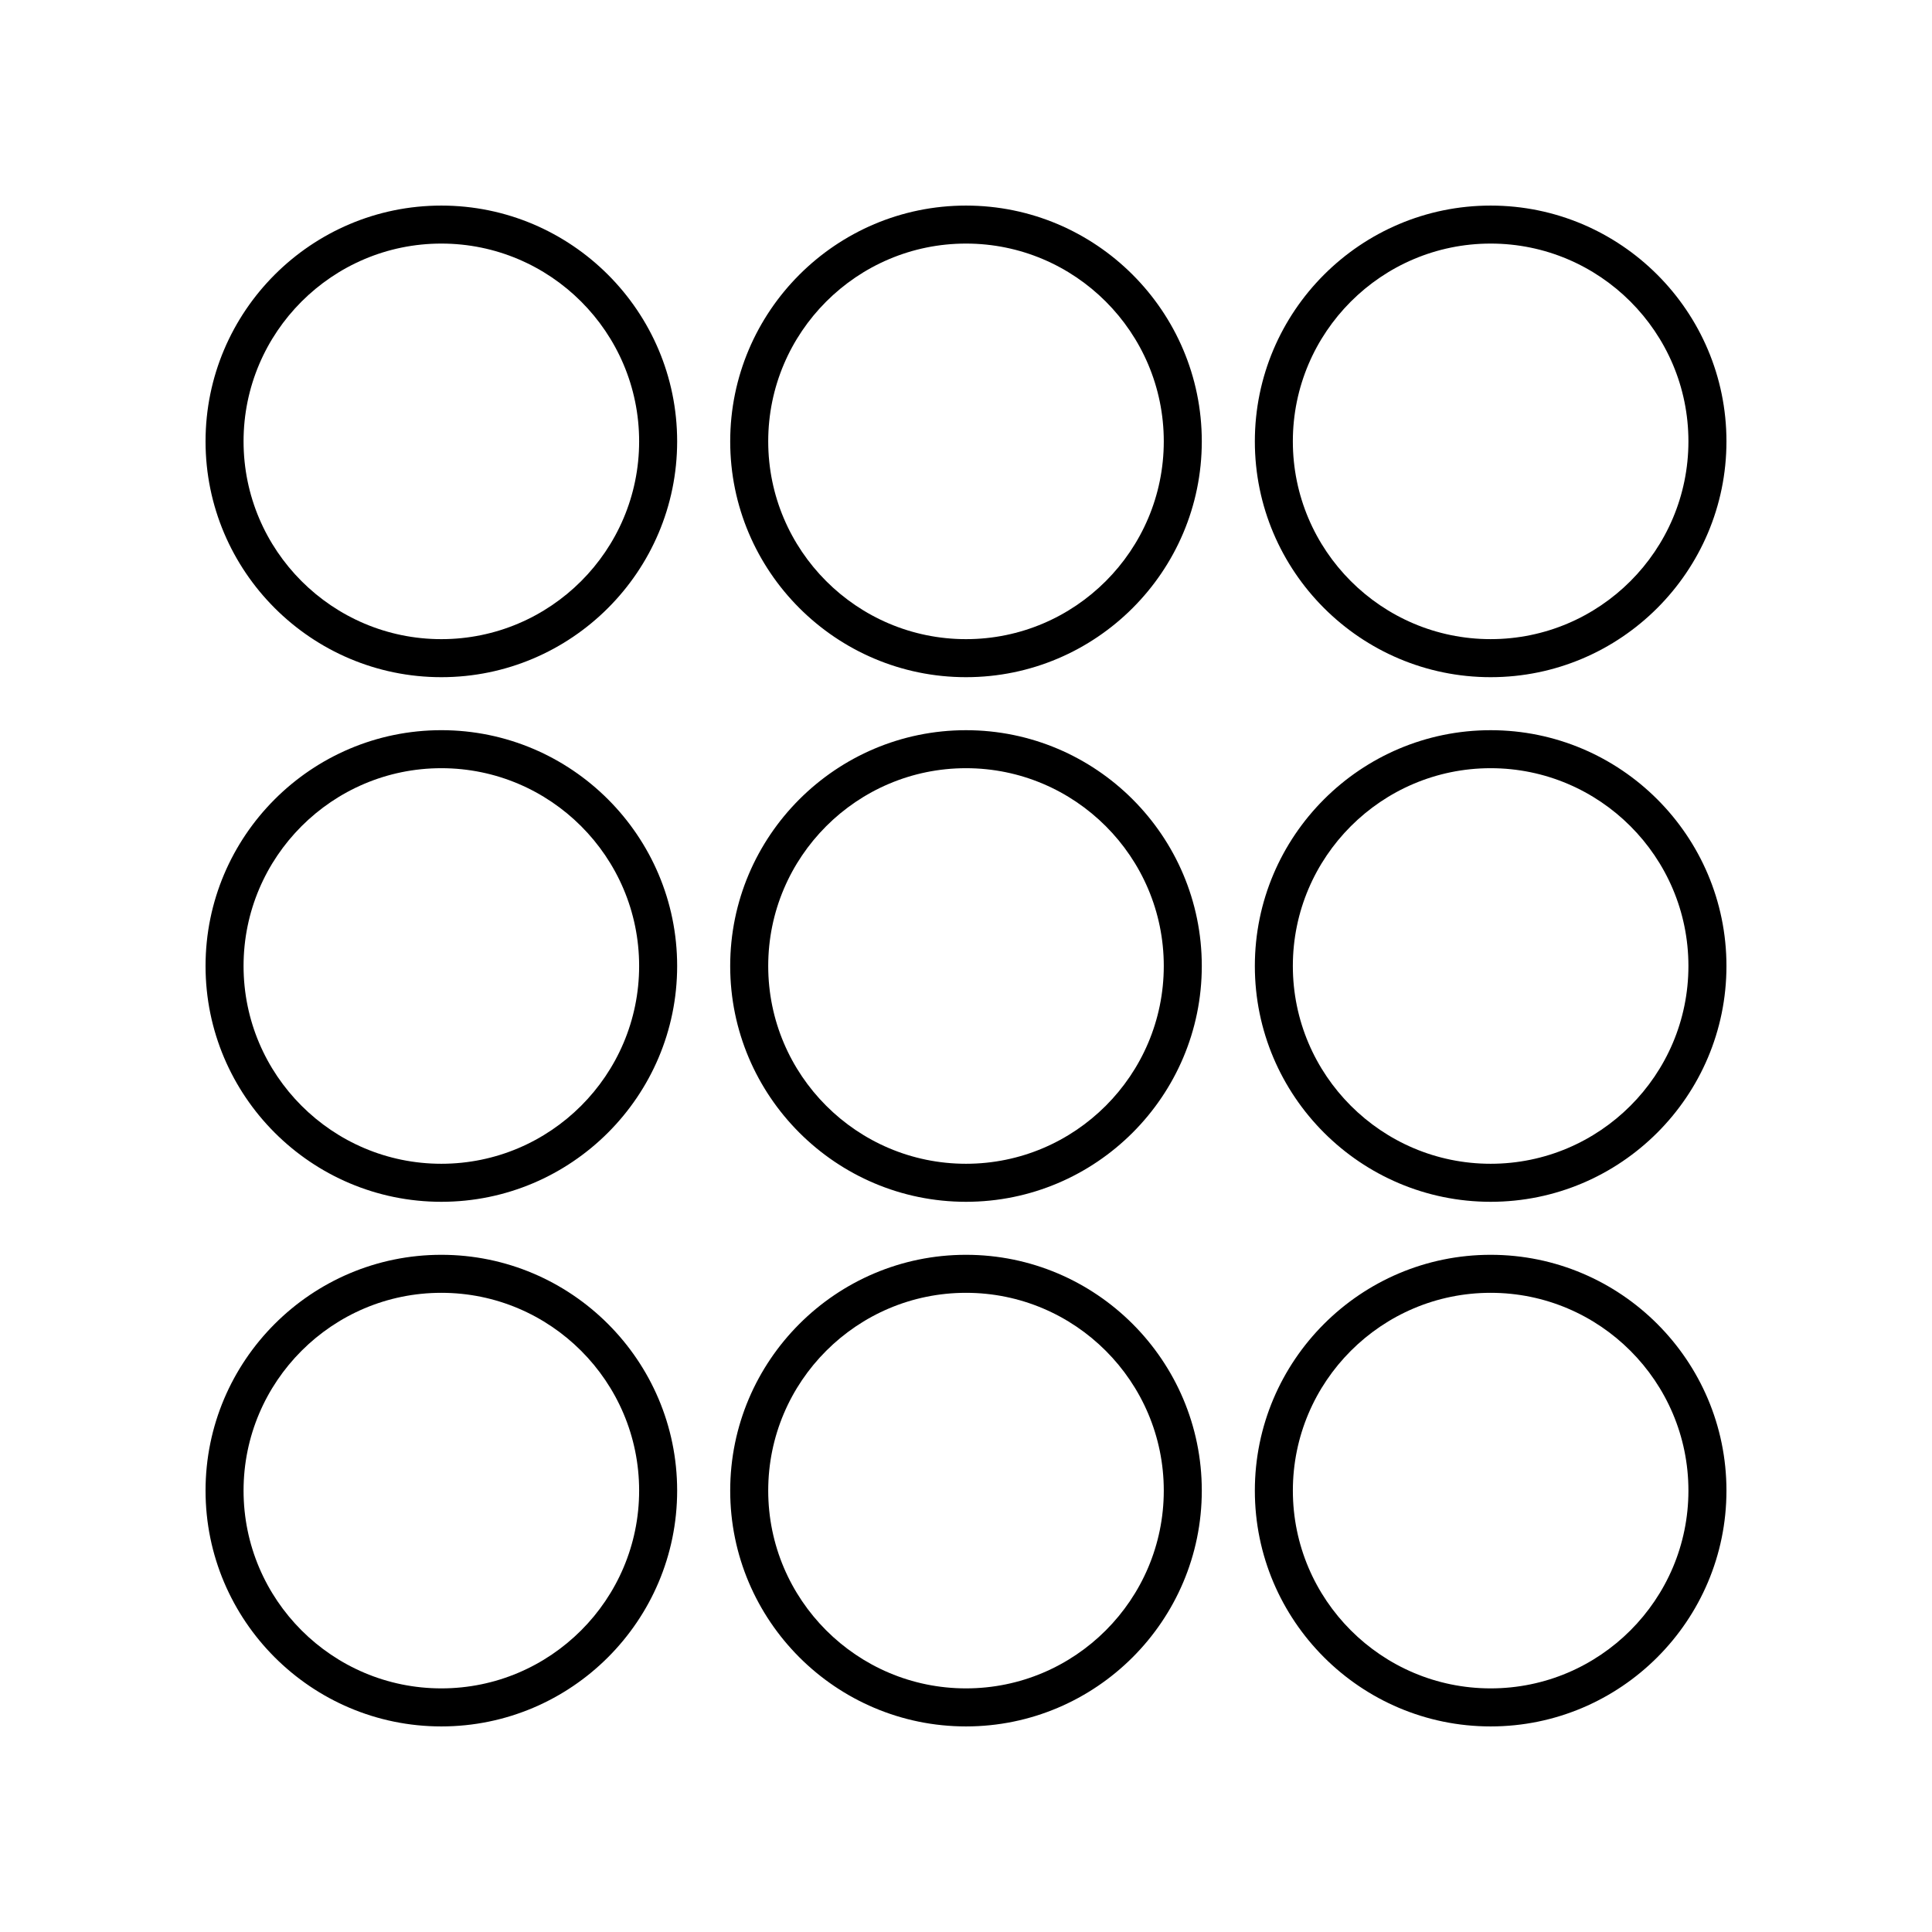
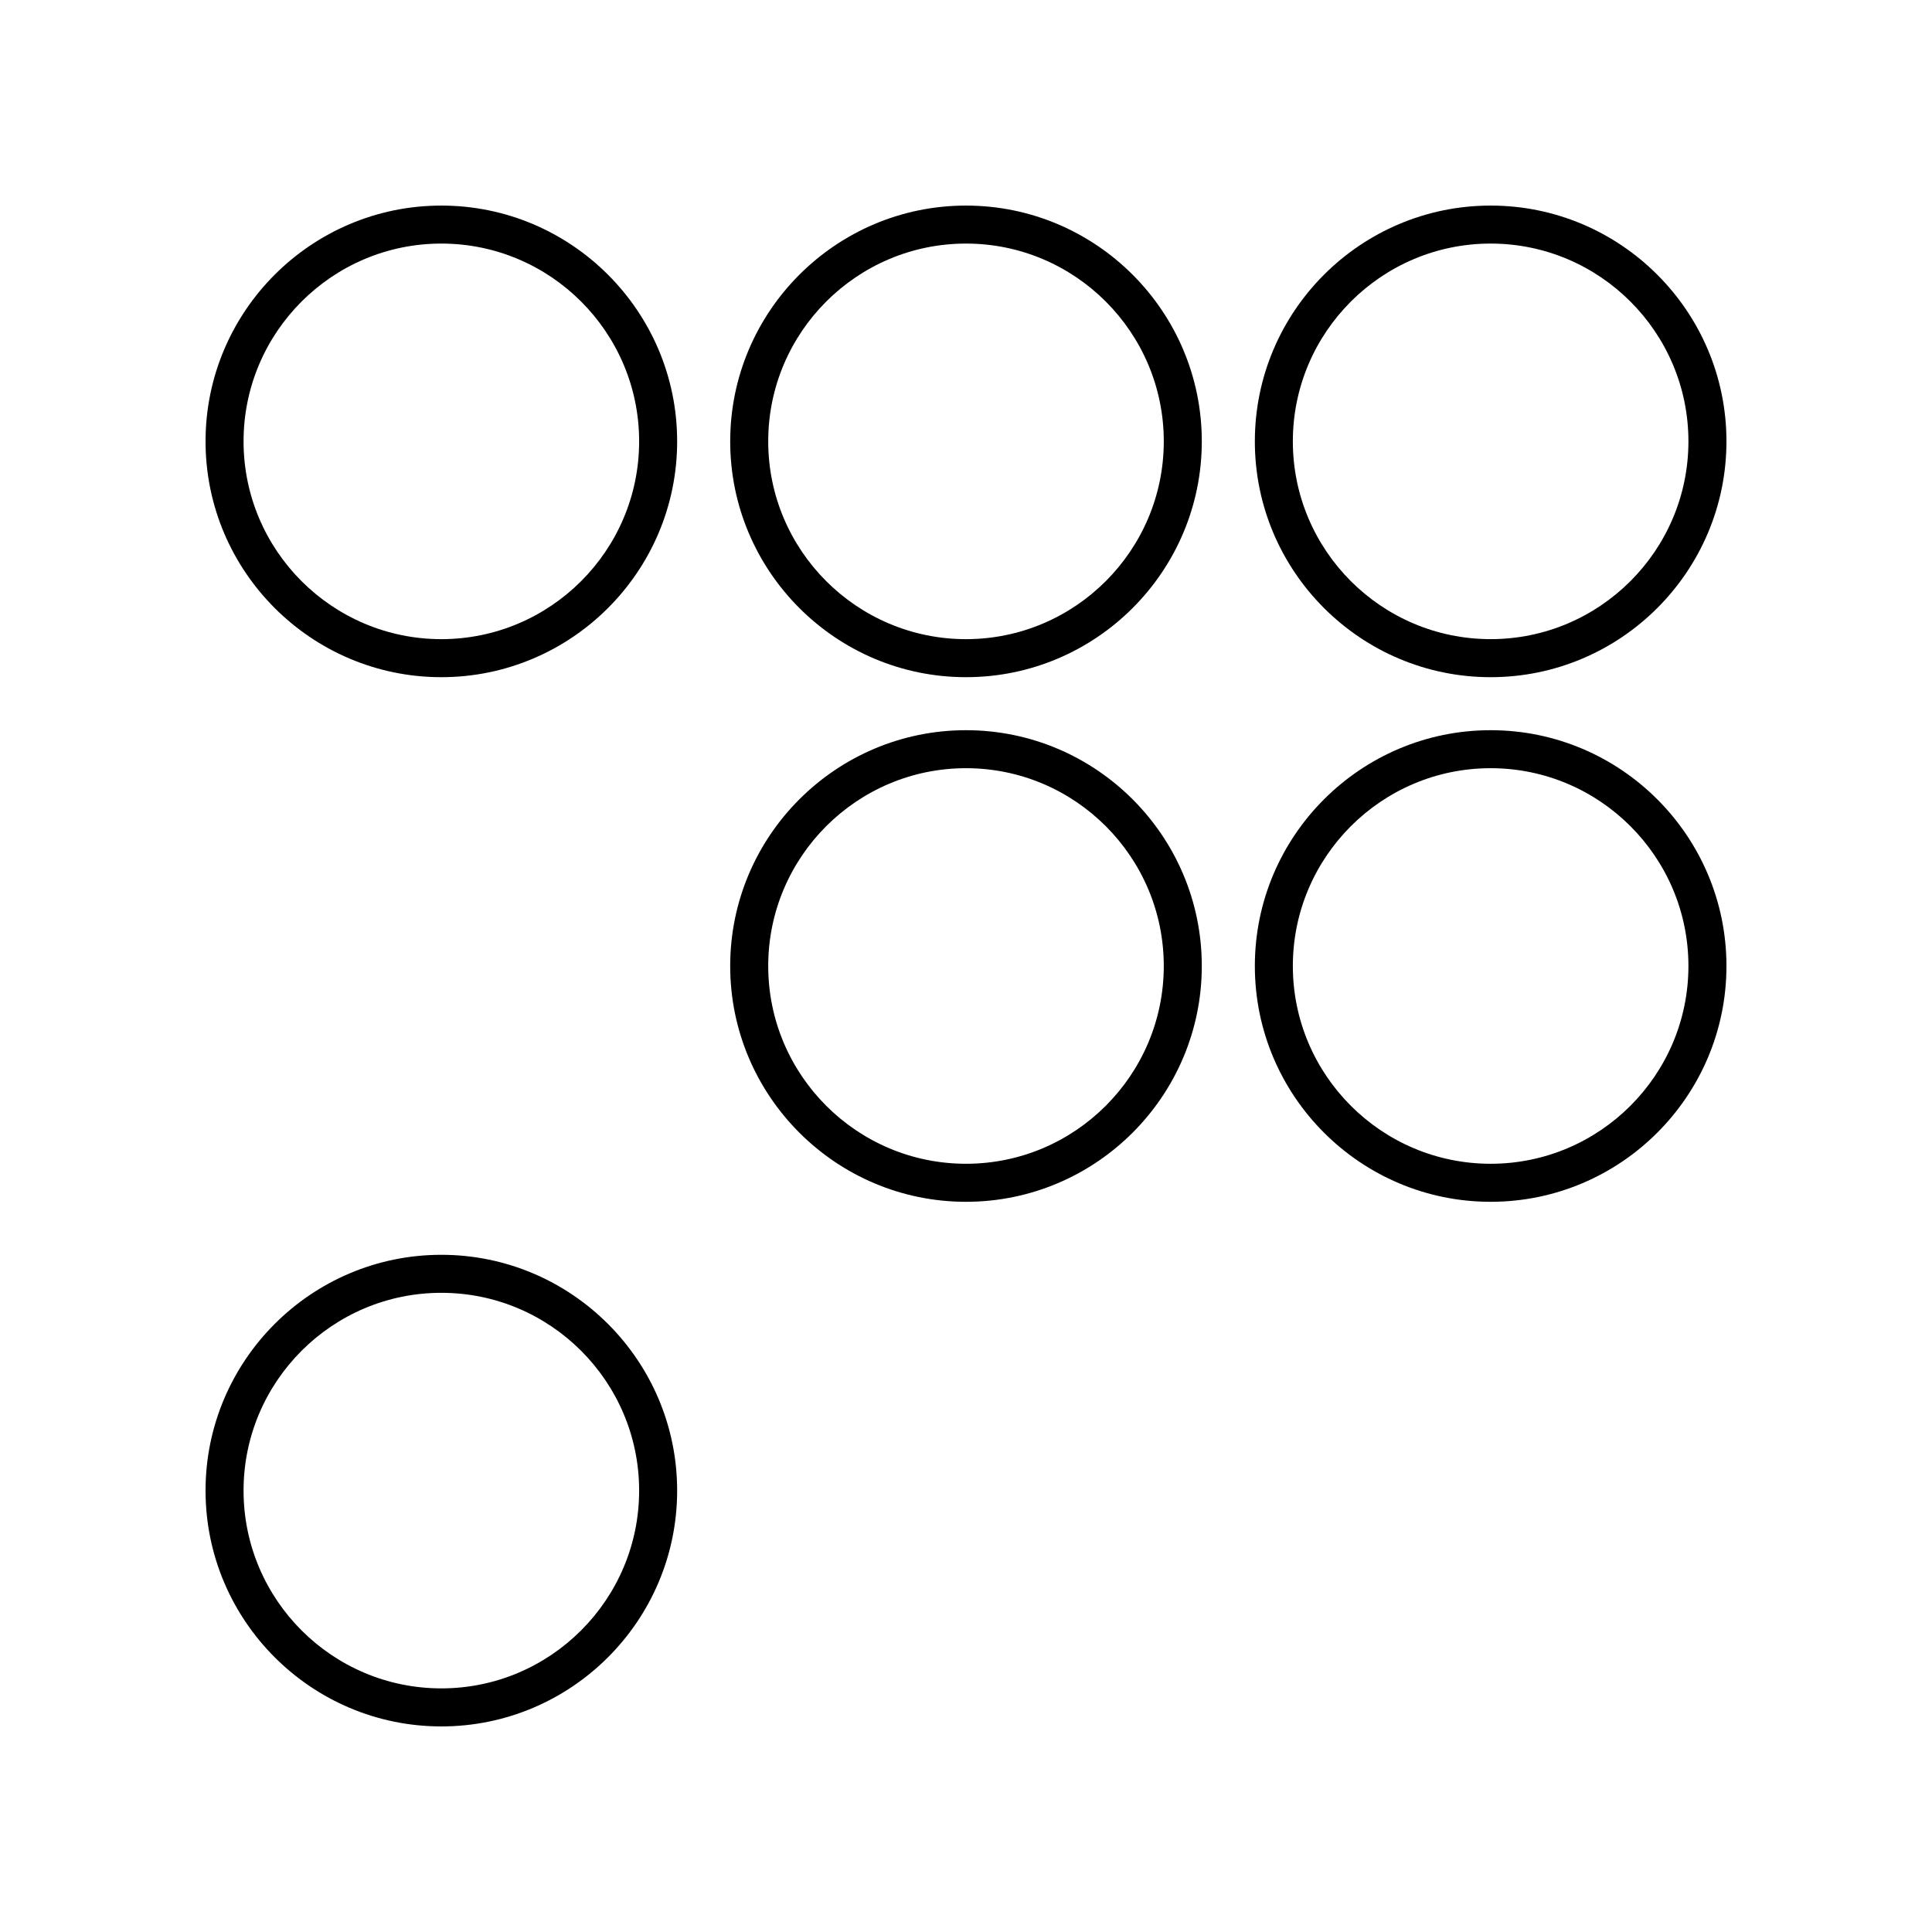
<svg xmlns="http://www.w3.org/2000/svg" fill="#000000" width="800px" height="800px" version="1.1" viewBox="144 144 512 512">
  <g>
    <path d="m260.96 323.46c34.461 0 62.492-28.035 62.492-62.492 0-34.457-28.035-62.488-62.492-62.488-34.457 0-62.488 28.031-62.488 62.488 0 34.457 28.031 62.492 62.488 62.492zm0-114.91c28.906 0 52.418 23.512 52.418 52.414s-23.516 52.418-52.418 52.418-52.414-23.516-52.414-52.418 23.512-52.414 52.414-52.414z" />
    <path d="m400 462.49c34.453 0 62.488-28.035 62.488-62.492 0-34.453-28.035-62.488-62.488-62.488-34.457 0-62.492 28.035-62.492 62.492s28.035 62.488 62.492 62.488zm0-114.91c28.898 0 52.414 23.512 52.414 52.414-0.004 28.906-23.516 52.418-52.414 52.418-28.902 0-52.414-23.512-52.414-52.414s23.512-52.418 52.414-52.418z" />
-     <path d="m260.96 462.49c34.461 0 62.492-28.035 62.492-62.492 0-34.457-28.035-62.492-62.492-62.492-34.457 0.004-62.488 28.039-62.488 62.496s28.031 62.488 62.488 62.488zm0-114.91c28.906 0 52.418 23.512 52.418 52.414 0 28.906-23.516 52.418-52.418 52.418s-52.414-23.512-52.414-52.414 23.512-52.418 52.414-52.418z" />
-     <path d="m400 601.52c34.453 0 62.488-28.035 62.488-62.492s-28.035-62.492-62.488-62.492-62.488 28.035-62.488 62.492c-0.004 34.457 28.031 62.492 62.488 62.492zm0-114.91c28.898 0 52.414 23.512 52.414 52.414-0.004 28.902-23.516 52.414-52.414 52.414s-52.414-23.512-52.414-52.414 23.512-52.414 52.414-52.414z" />
    <path d="m260.96 601.52c34.461 0 62.492-28.035 62.492-62.492s-28.035-62.492-62.492-62.492c-34.457 0-62.488 28.035-62.488 62.492s28.031 62.492 62.488 62.492zm0-114.91c28.906 0 52.418 23.512 52.418 52.414s-23.516 52.414-52.418 52.414-52.414-23.512-52.414-52.414 23.512-52.414 52.414-52.414z" />
    <path d="m400 323.46c34.453 0 62.488-28.035 62.488-62.492 0-34.457-28.035-62.488-62.488-62.488s-62.488 28.035-62.488 62.492c-0.004 34.453 28.031 62.488 62.488 62.488zm0-114.91c28.898 0 52.414 23.512 52.414 52.414-0.004 28.902-23.516 52.418-52.414 52.418-28.902 0-52.414-23.516-52.414-52.418s23.512-52.414 52.414-52.414z" />
    <path d="m539.04 462.49c34.453 0 62.488-28.031 62.488-62.488s-28.035-62.492-62.488-62.492c-34.461 0-62.492 28.035-62.492 62.492-0.004 34.457 28.031 62.488 62.492 62.488zm0-114.91c28.898 0 52.41 23.516 52.41 52.418s-23.512 52.414-52.414 52.414c-28.906 0-52.418-23.512-52.418-52.414 0.004-28.902 23.516-52.418 52.422-52.418z" />
-     <path d="m539.04 601.52c34.453 0 62.488-28.035 62.488-62.492s-28.035-62.492-62.488-62.492c-34.461 0-62.492 28.035-62.492 62.492-0.004 34.457 28.031 62.492 62.492 62.492zm0-114.91c28.898 0 52.41 23.512 52.41 52.414s-23.512 52.414-52.41 52.414c-28.906 0-52.418-23.512-52.418-52.414s23.512-52.414 52.418-52.414z" />
    <path d="m539.04 323.46c34.453 0 62.488-28.035 62.488-62.492 0-34.457-28.035-62.488-62.488-62.488-34.461 0-62.492 28.035-62.492 62.492-0.004 34.453 28.031 62.488 62.492 62.488zm0-114.91c28.898 0 52.41 23.512 52.41 52.414s-23.512 52.414-52.414 52.414c-28.906 0-52.418-23.512-52.418-52.414 0.004-28.902 23.516-52.414 52.422-52.414z" />
  </g>
</svg>